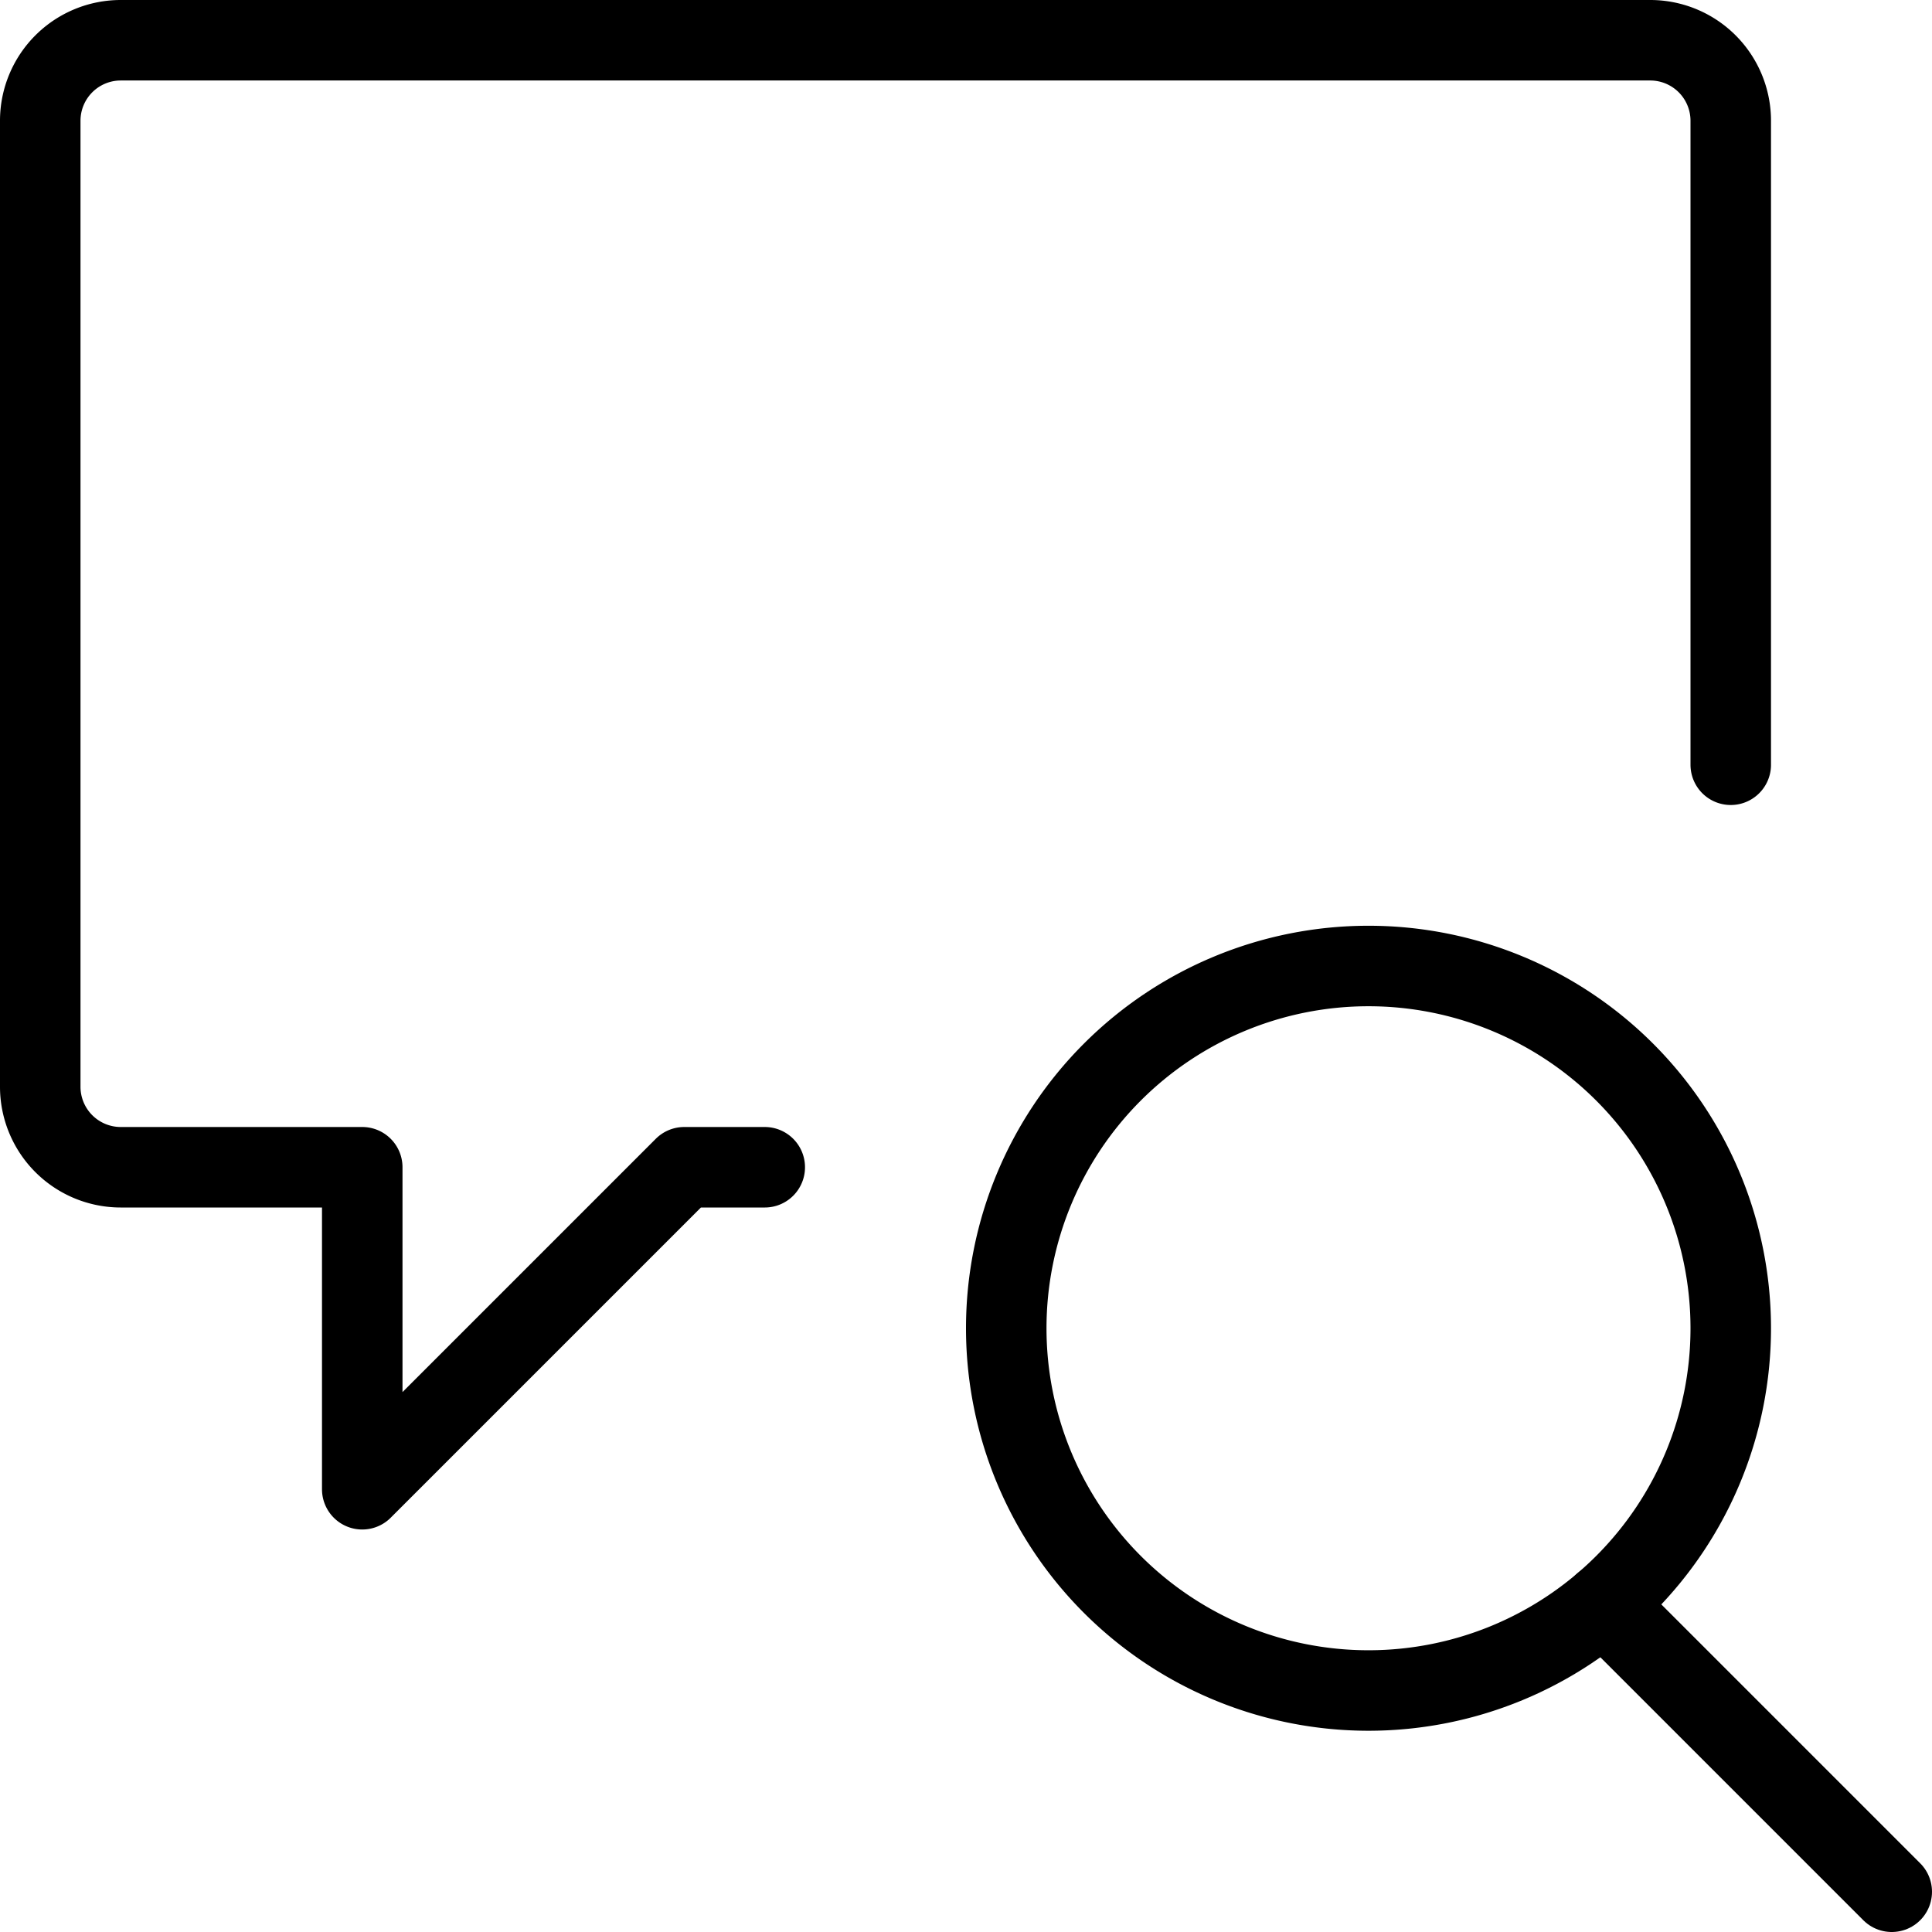
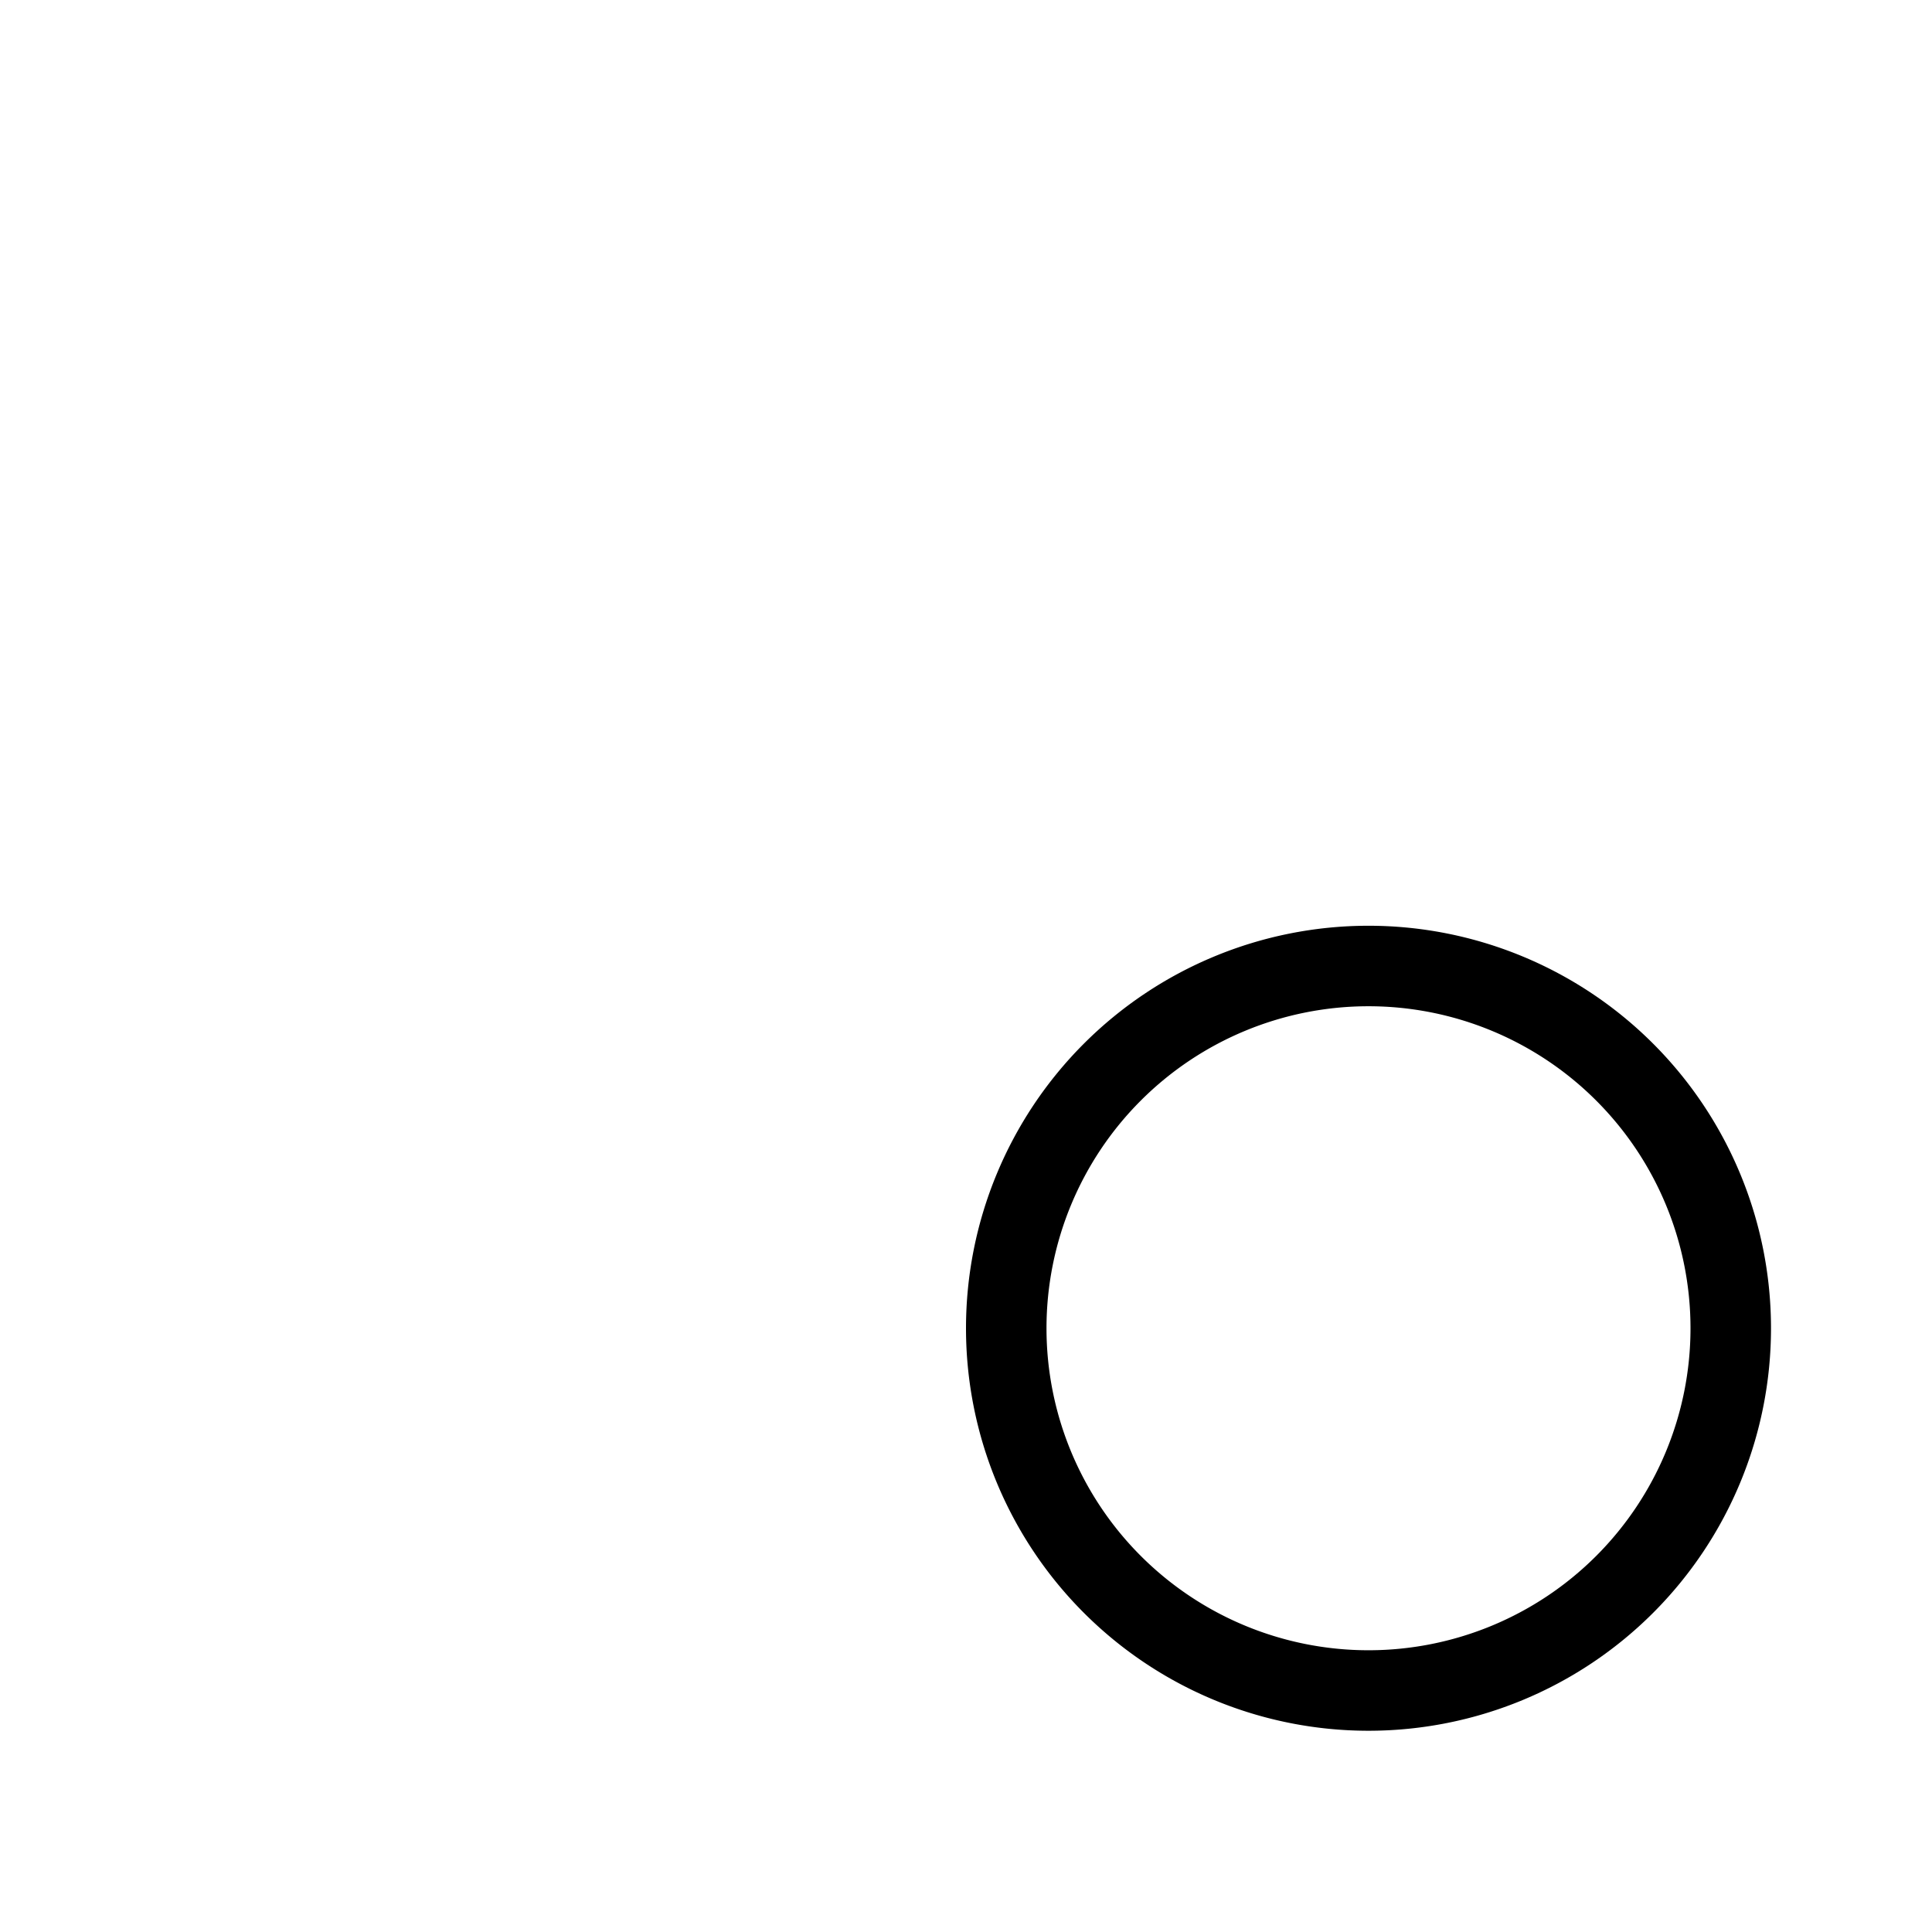
<svg xmlns="http://www.w3.org/2000/svg" viewBox="0 0 24 24">
  <g transform="matrix(1,0,0,1,0,0)">
-     <path d="M23.5 23.5L19.922 19.922" fill="none" stroke="#000000" stroke-linecap="round" stroke-linejoin="round" />
    <path d="M12.500 16.500 A4.500 4.500 0 1 0 21.500 16.500 A4.500 4.500 0 1 0 12.500 16.500 Z" fill="none" stroke="#000000" stroke-linecap="round" stroke-linejoin="round" />
-     <path d="M9.5,14.5h-1l-4,4v-4h-3a1,1,0,0,1-1-1V1.5a1,1,0,0,1,1-1h19a1,1,0,0,1,1,1v8" fill="none" stroke="#000000" stroke-linecap="round" stroke-linejoin="round" />
  </g>
</svg>